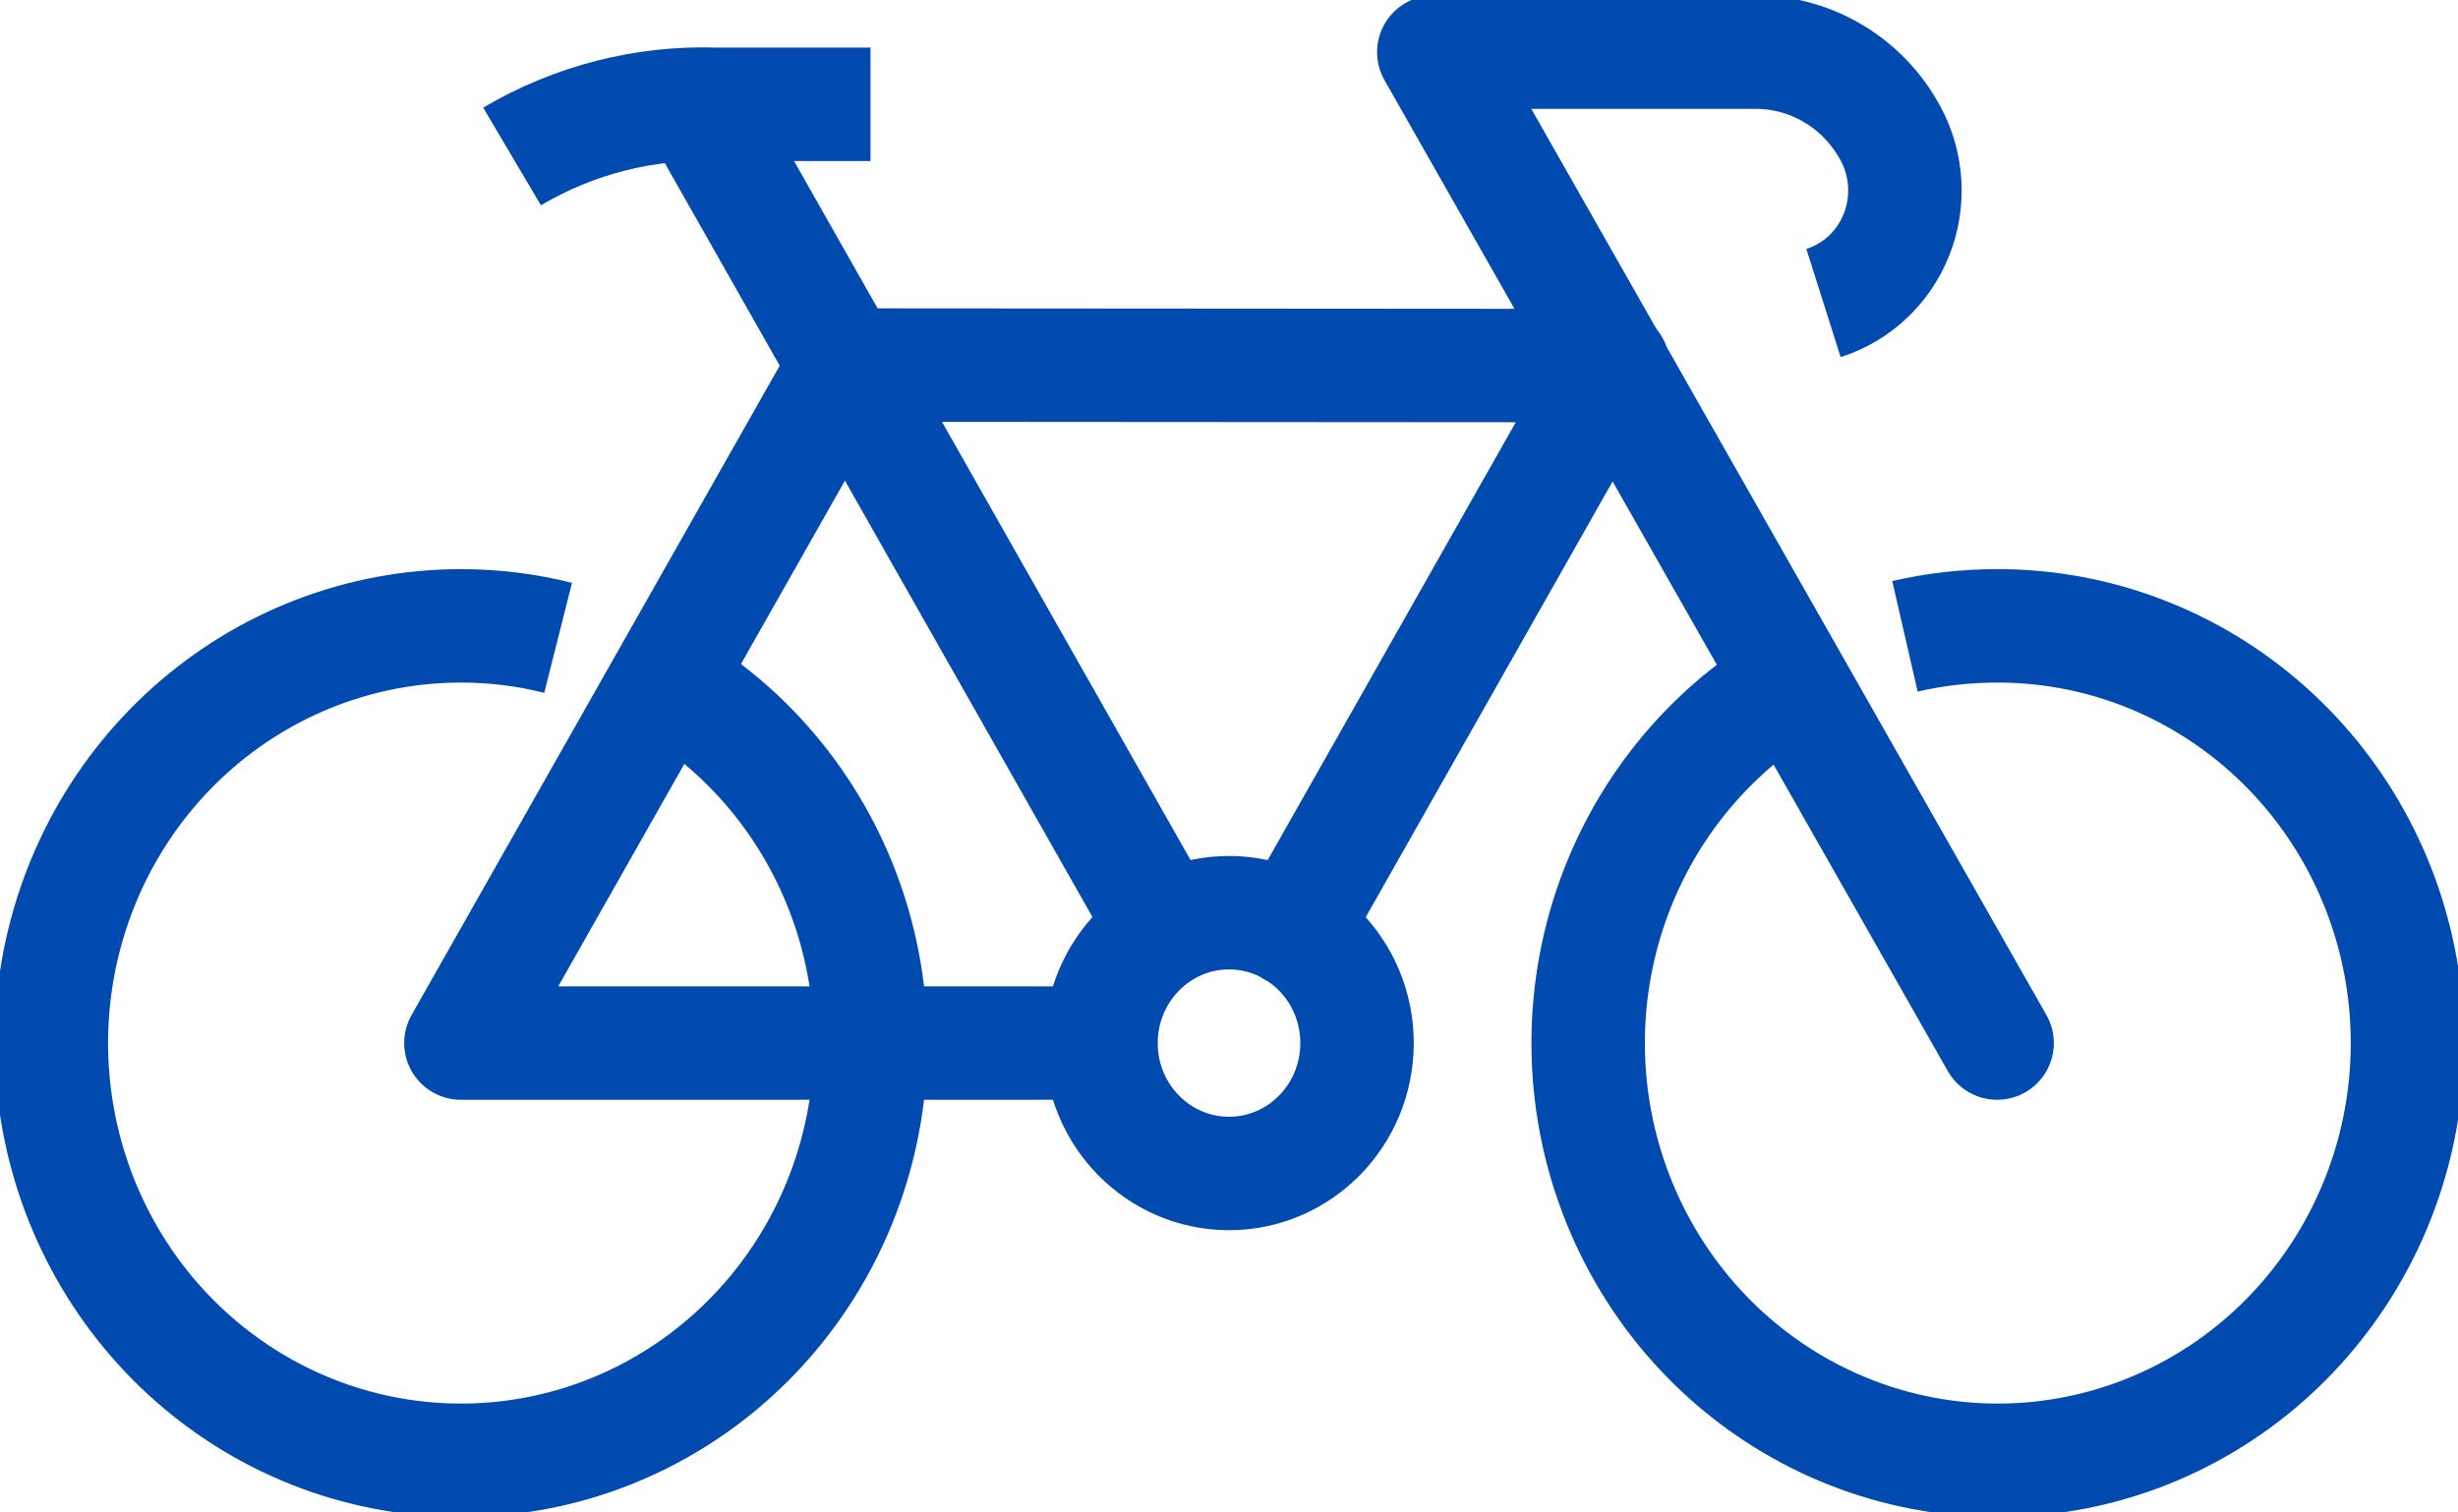
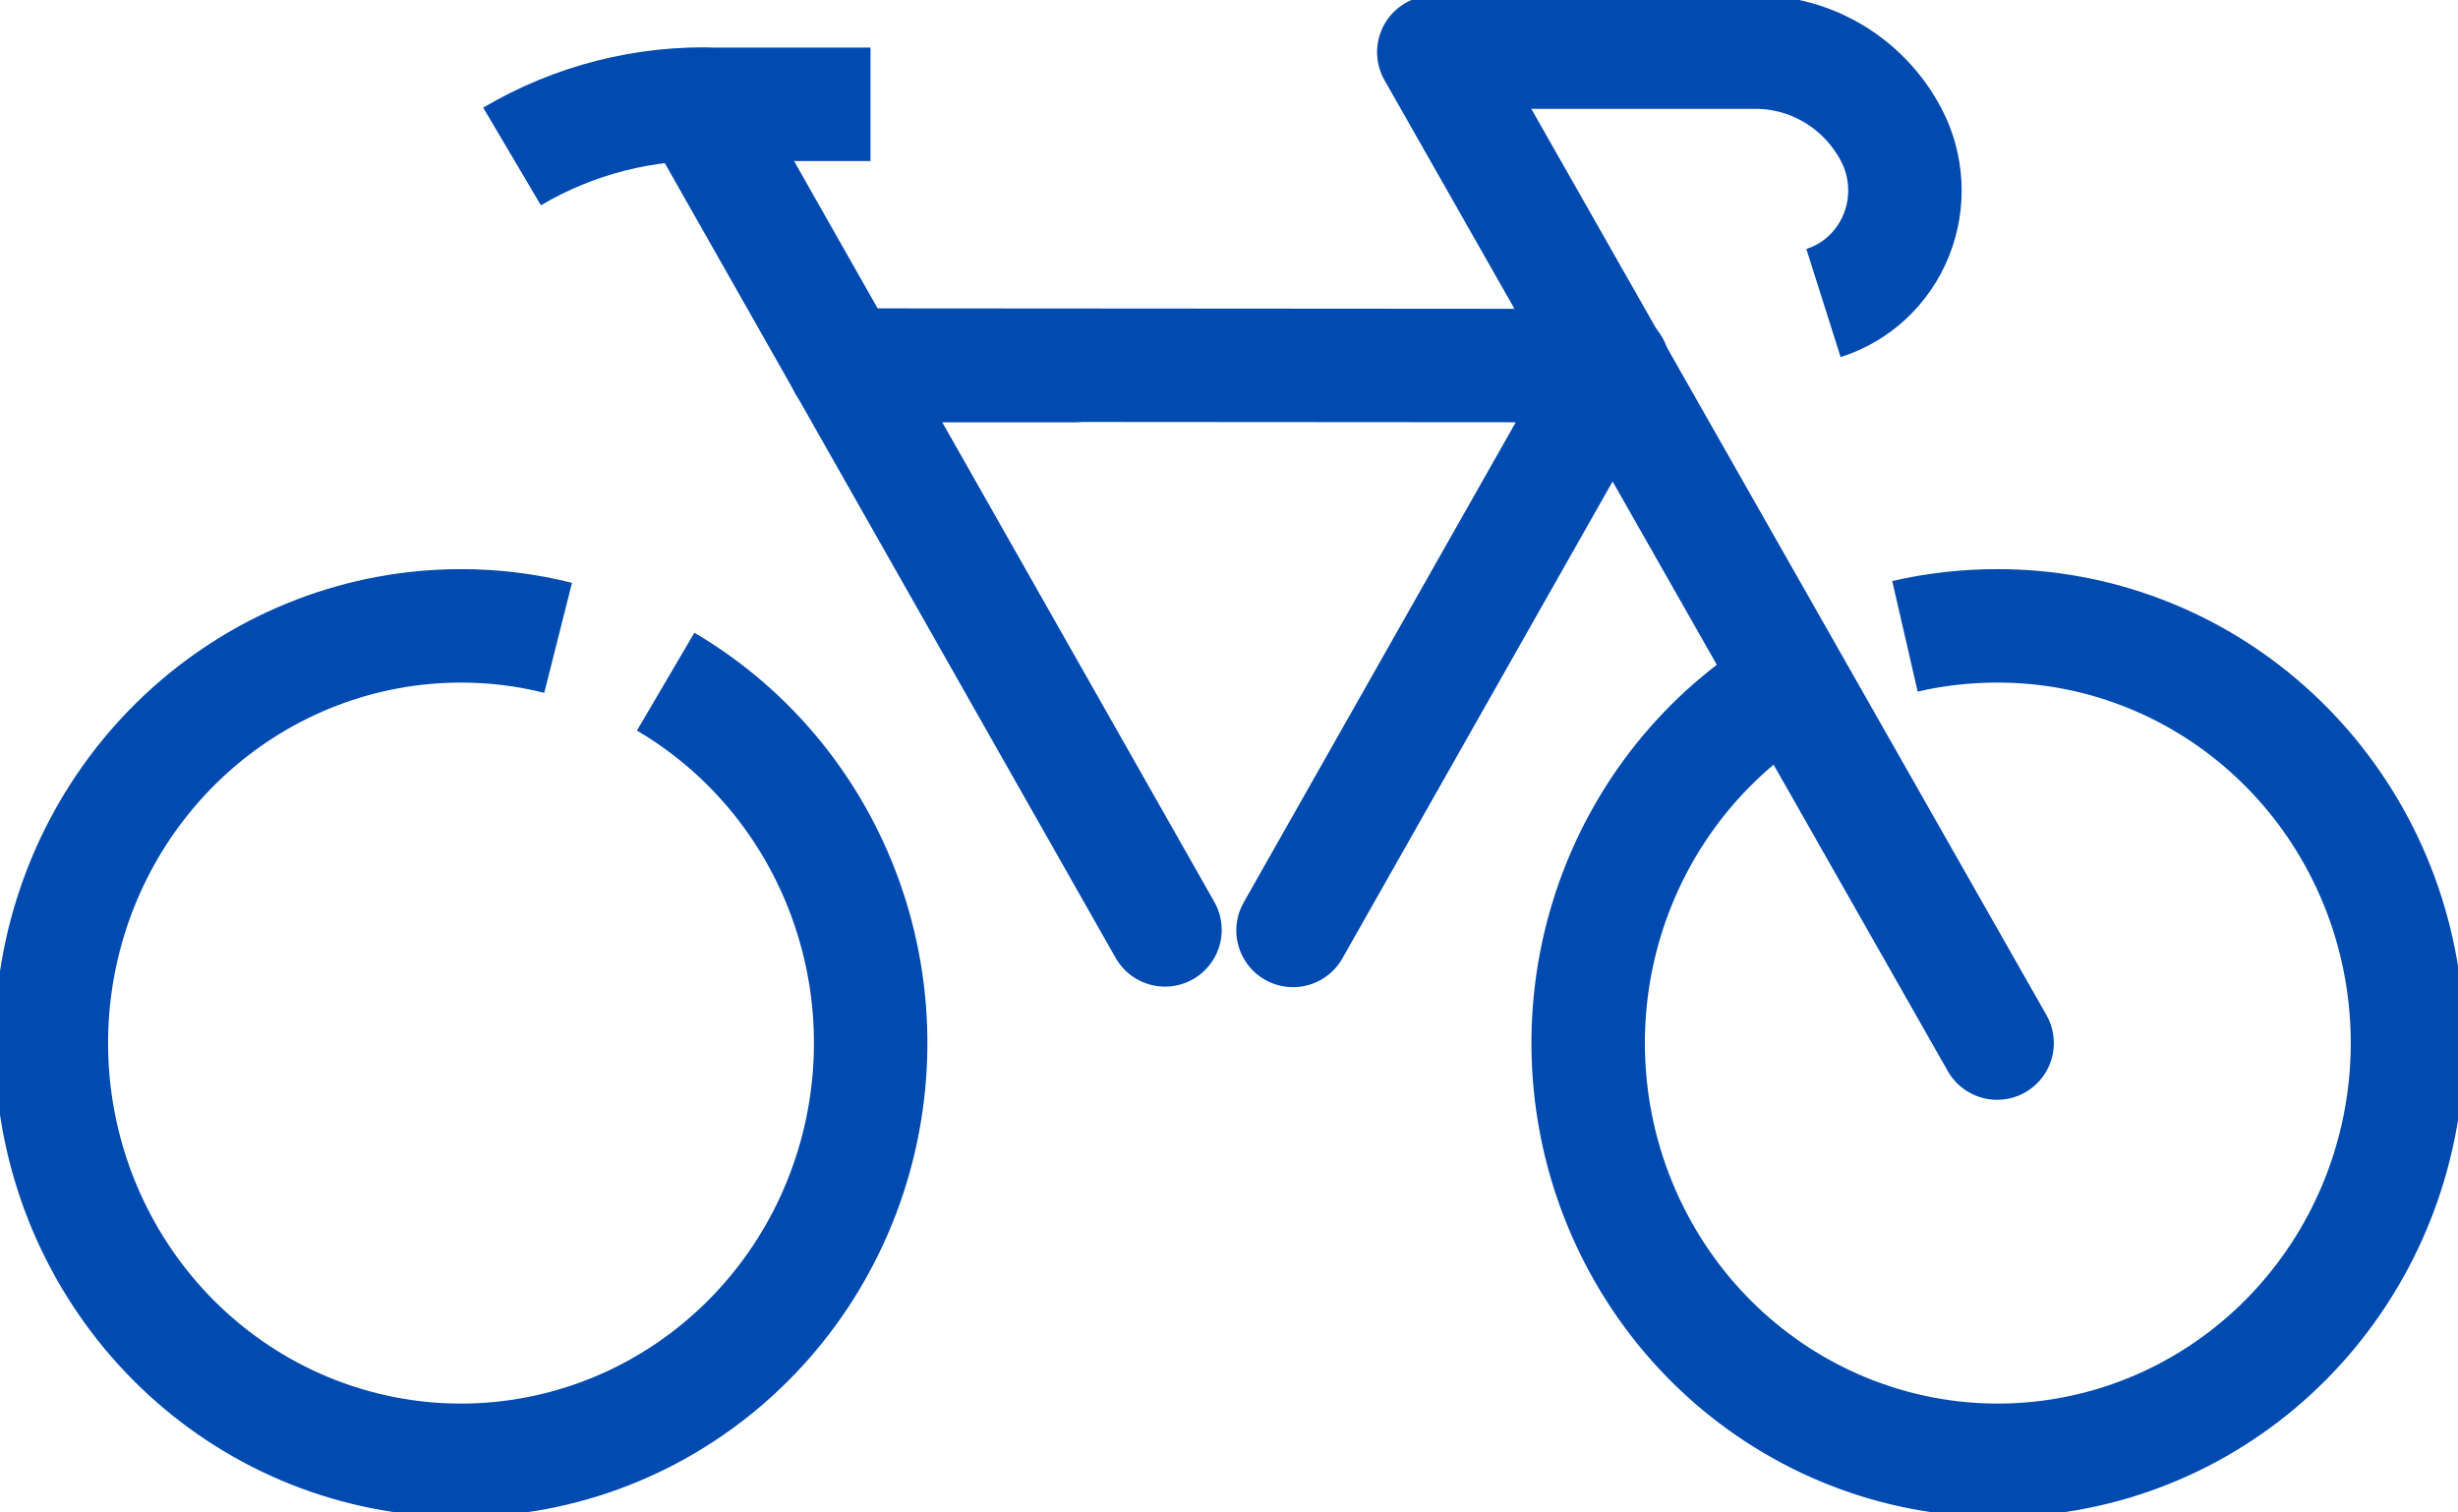
<svg xmlns="http://www.w3.org/2000/svg" width="65" height="40" viewBox="0 0 65 40" fill="none">
  <g clip-path="url(#clip0_1242_6186)">
    <path d="M50.375 16.828C51.175 16.644 51.992 16.552 52.812 16.552C55.44 16.547 57.98 17.515 59.959 19.277C61.939 21.038 63.222 23.472 63.569 26.126C63.917 28.779 63.306 31.471 61.85 33.699C60.394 35.928 58.193 37.541 55.655 38.239C53.118 38.937 50.418 38.672 48.059 37.492C45.7 36.313 43.842 34.3 42.831 31.829C41.82 29.358 41.726 26.597 42.566 24.06C43.406 21.524 45.122 19.385 47.395 18.041" stroke="#004AB0" stroke-width="3" stroke-miterlimit="10" />
-     <path d="M32.501 31.035C34.37 31.035 35.886 29.491 35.886 27.586C35.886 25.682 34.37 24.138 32.501 24.138C30.631 24.138 29.115 25.682 29.115 27.586C29.115 29.491 30.631 31.035 32.501 31.035Z" stroke="#004AB0" stroke-width="3" stroke-linecap="round" stroke-linejoin="round" />
    <path d="M23.02 2.759H18.958C17.061 2.69 15.183 3.168 13.541 4.138" stroke="#004AB0" stroke-width="3" stroke-miterlimit="10" />
    <path d="M17.603 18.028C19.88 19.365 21.602 21.5 22.448 24.035C23.294 26.569 23.206 29.331 22.201 31.805C21.197 34.278 19.343 36.296 16.986 37.481C14.63 38.666 11.93 38.938 9.391 38.246C6.852 37.554 4.647 35.946 3.186 33.72C1.725 31.495 1.108 28.805 1.45 26.15C1.792 23.496 3.069 21.059 5.045 19.293C7.02 17.527 9.558 16.553 12.187 16.552C13.054 16.551 13.918 16.657 14.759 16.869" stroke="#004AB0" stroke-width="3" stroke-miterlimit="10" />
    <path d="M18.43 2.772L30.807 24.593" stroke="#004AB0" stroke-width="3" stroke-linecap="round" stroke-linejoin="round" />
    <path d="M37.916 1.379H46.434C47.167 1.38 47.887 1.583 48.516 1.967C49.146 2.35 49.661 2.9 50.009 3.559C50.223 3.964 50.346 4.412 50.37 4.871C50.394 5.331 50.318 5.79 50.147 6.216C49.976 6.642 49.715 7.024 49.382 7.335C49.049 7.646 48.653 7.877 48.221 8.014" stroke="#004AB0" stroke-width="3" stroke-linejoin="round" />
-     <path d="M34.193 24.607L42.656 9.669L22.33 9.655L22.344 9.669L12.188 27.586H28.438" stroke="#004AB0" stroke-width="3" stroke-linecap="round" stroke-linejoin="round" />
+     <path d="M34.193 24.607L42.656 9.669L22.33 9.655L22.344 9.669H28.438" stroke="#004AB0" stroke-width="3" stroke-linecap="round" stroke-linejoin="round" />
    <path d="M52.812 27.586L37.916 1.379" stroke="#004AB0" stroke-width="3" stroke-linecap="round" stroke-linejoin="round" />
  </g>
  <defs>
    <clipPath id="clip0_1242_6186">
      <rect width="65" height="40" fill="white" />
    </clipPath>
  </defs>
</svg>